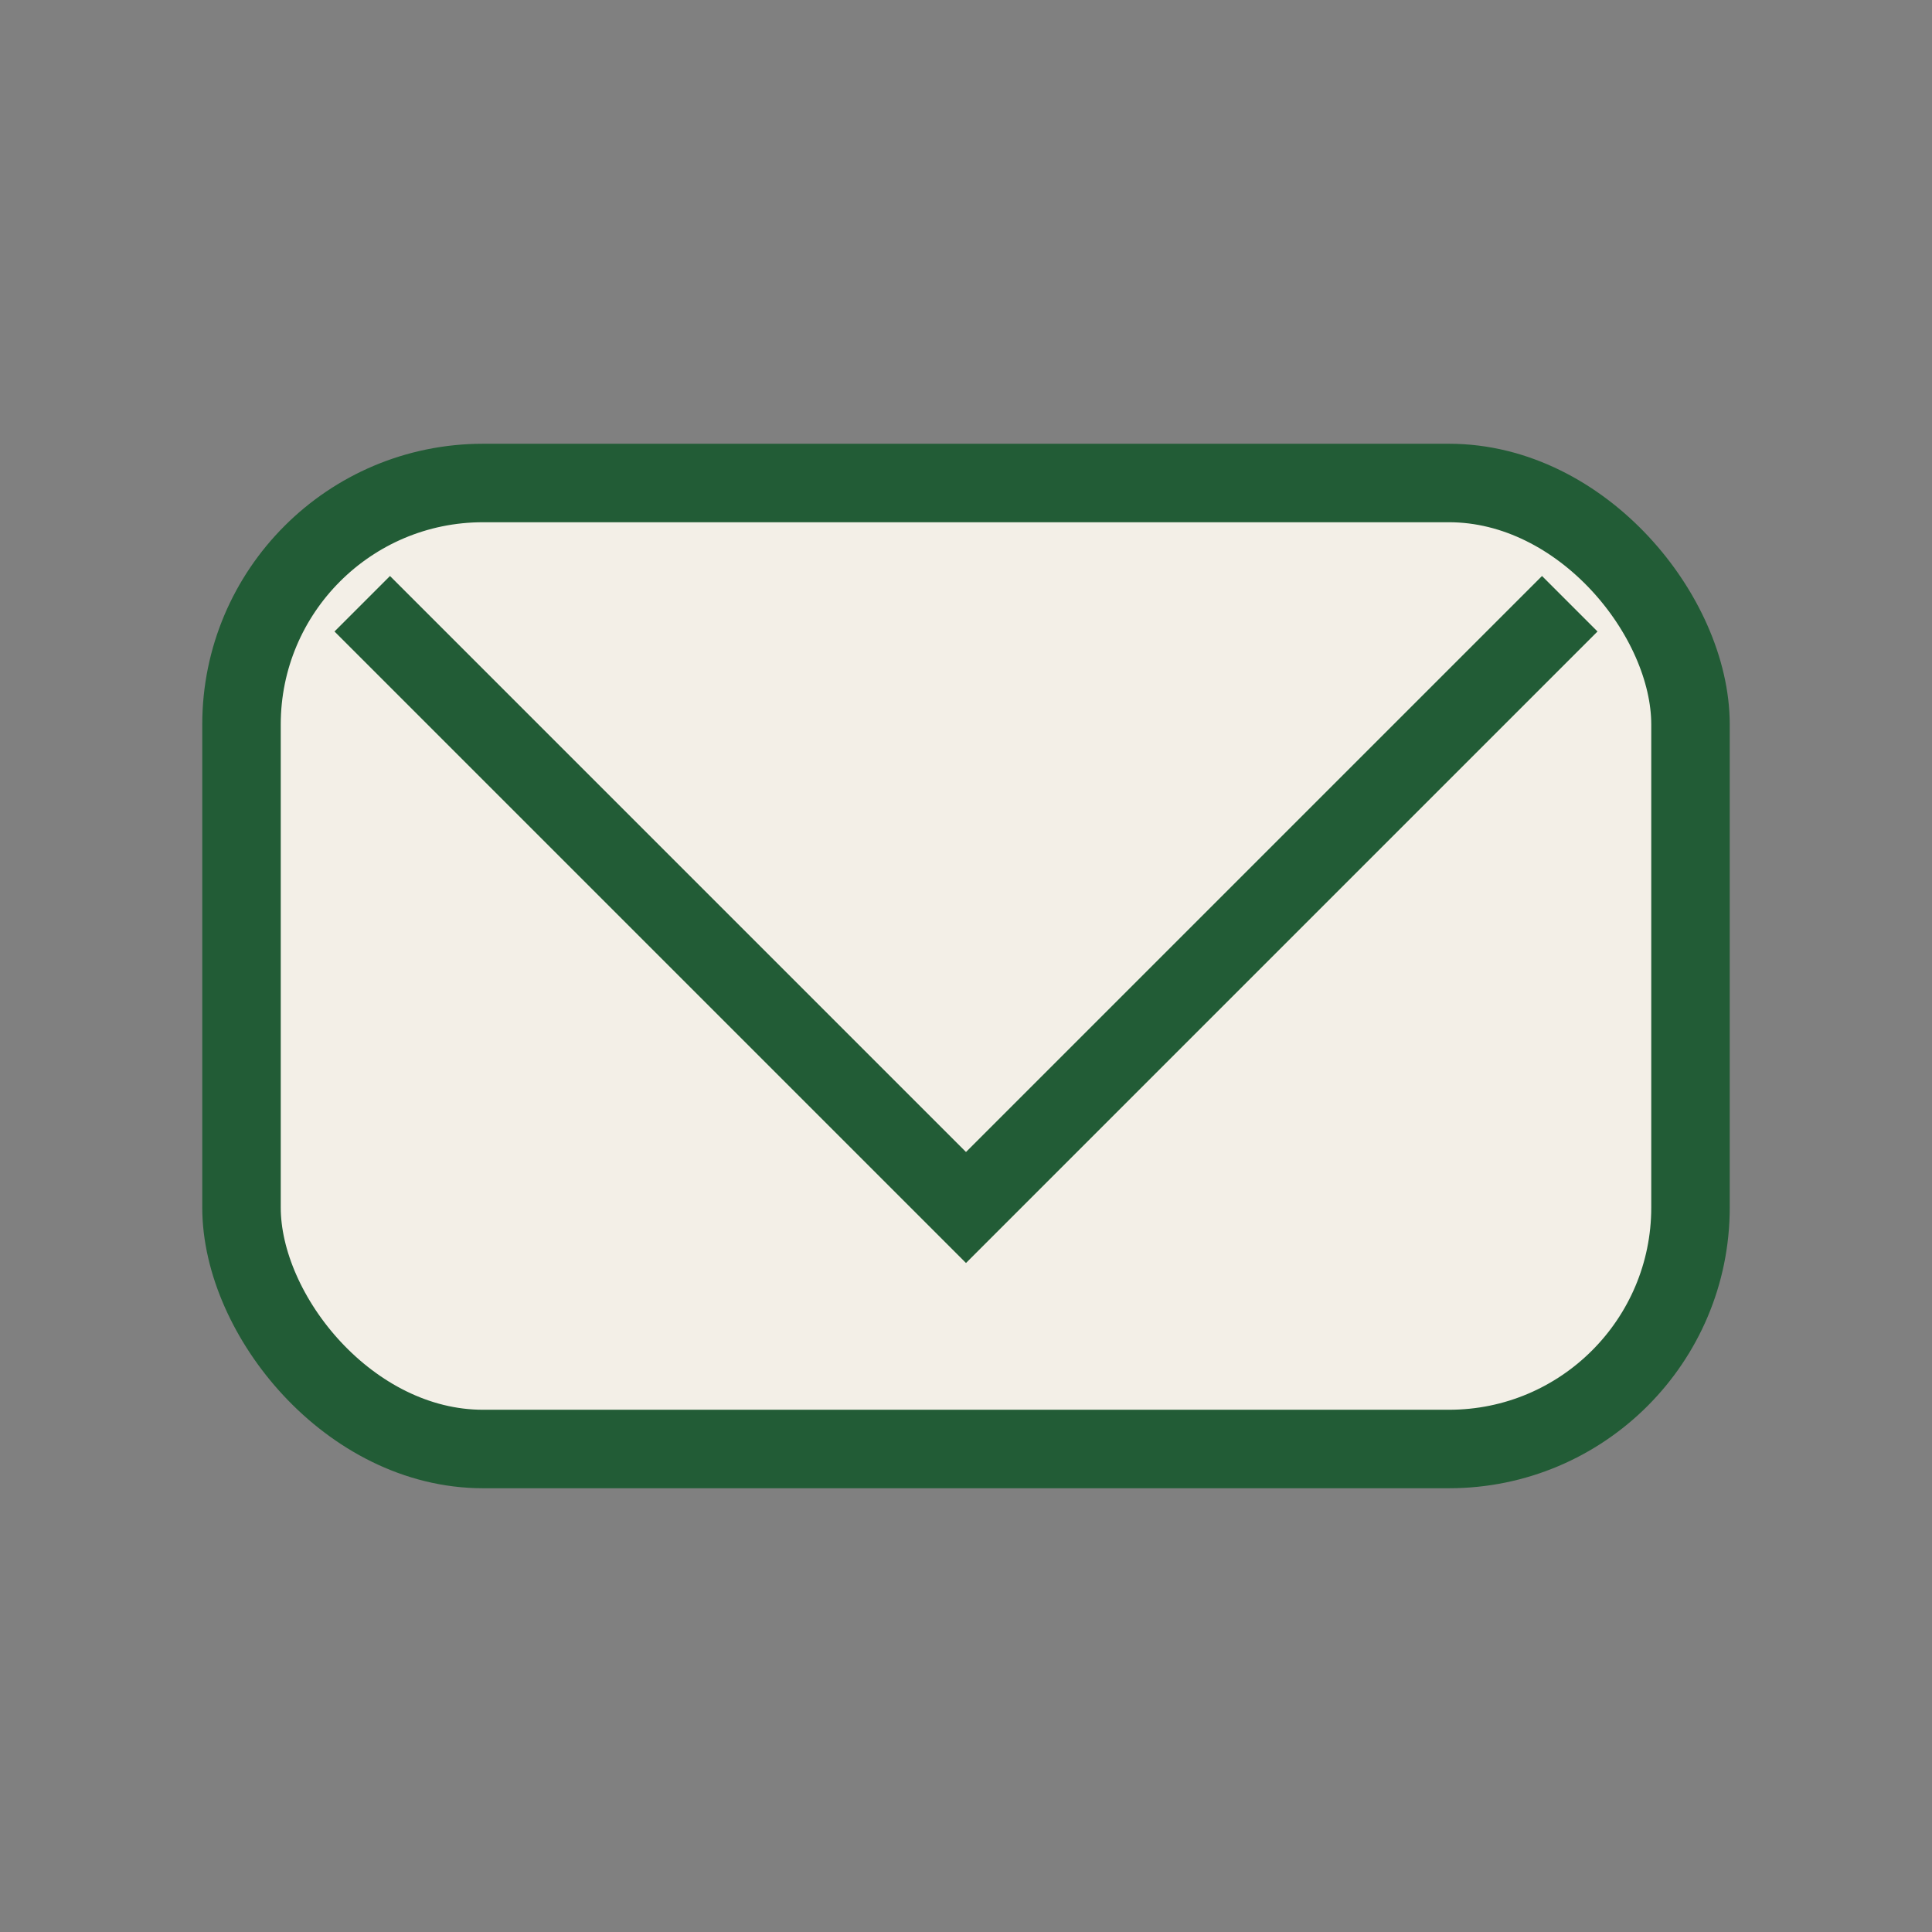
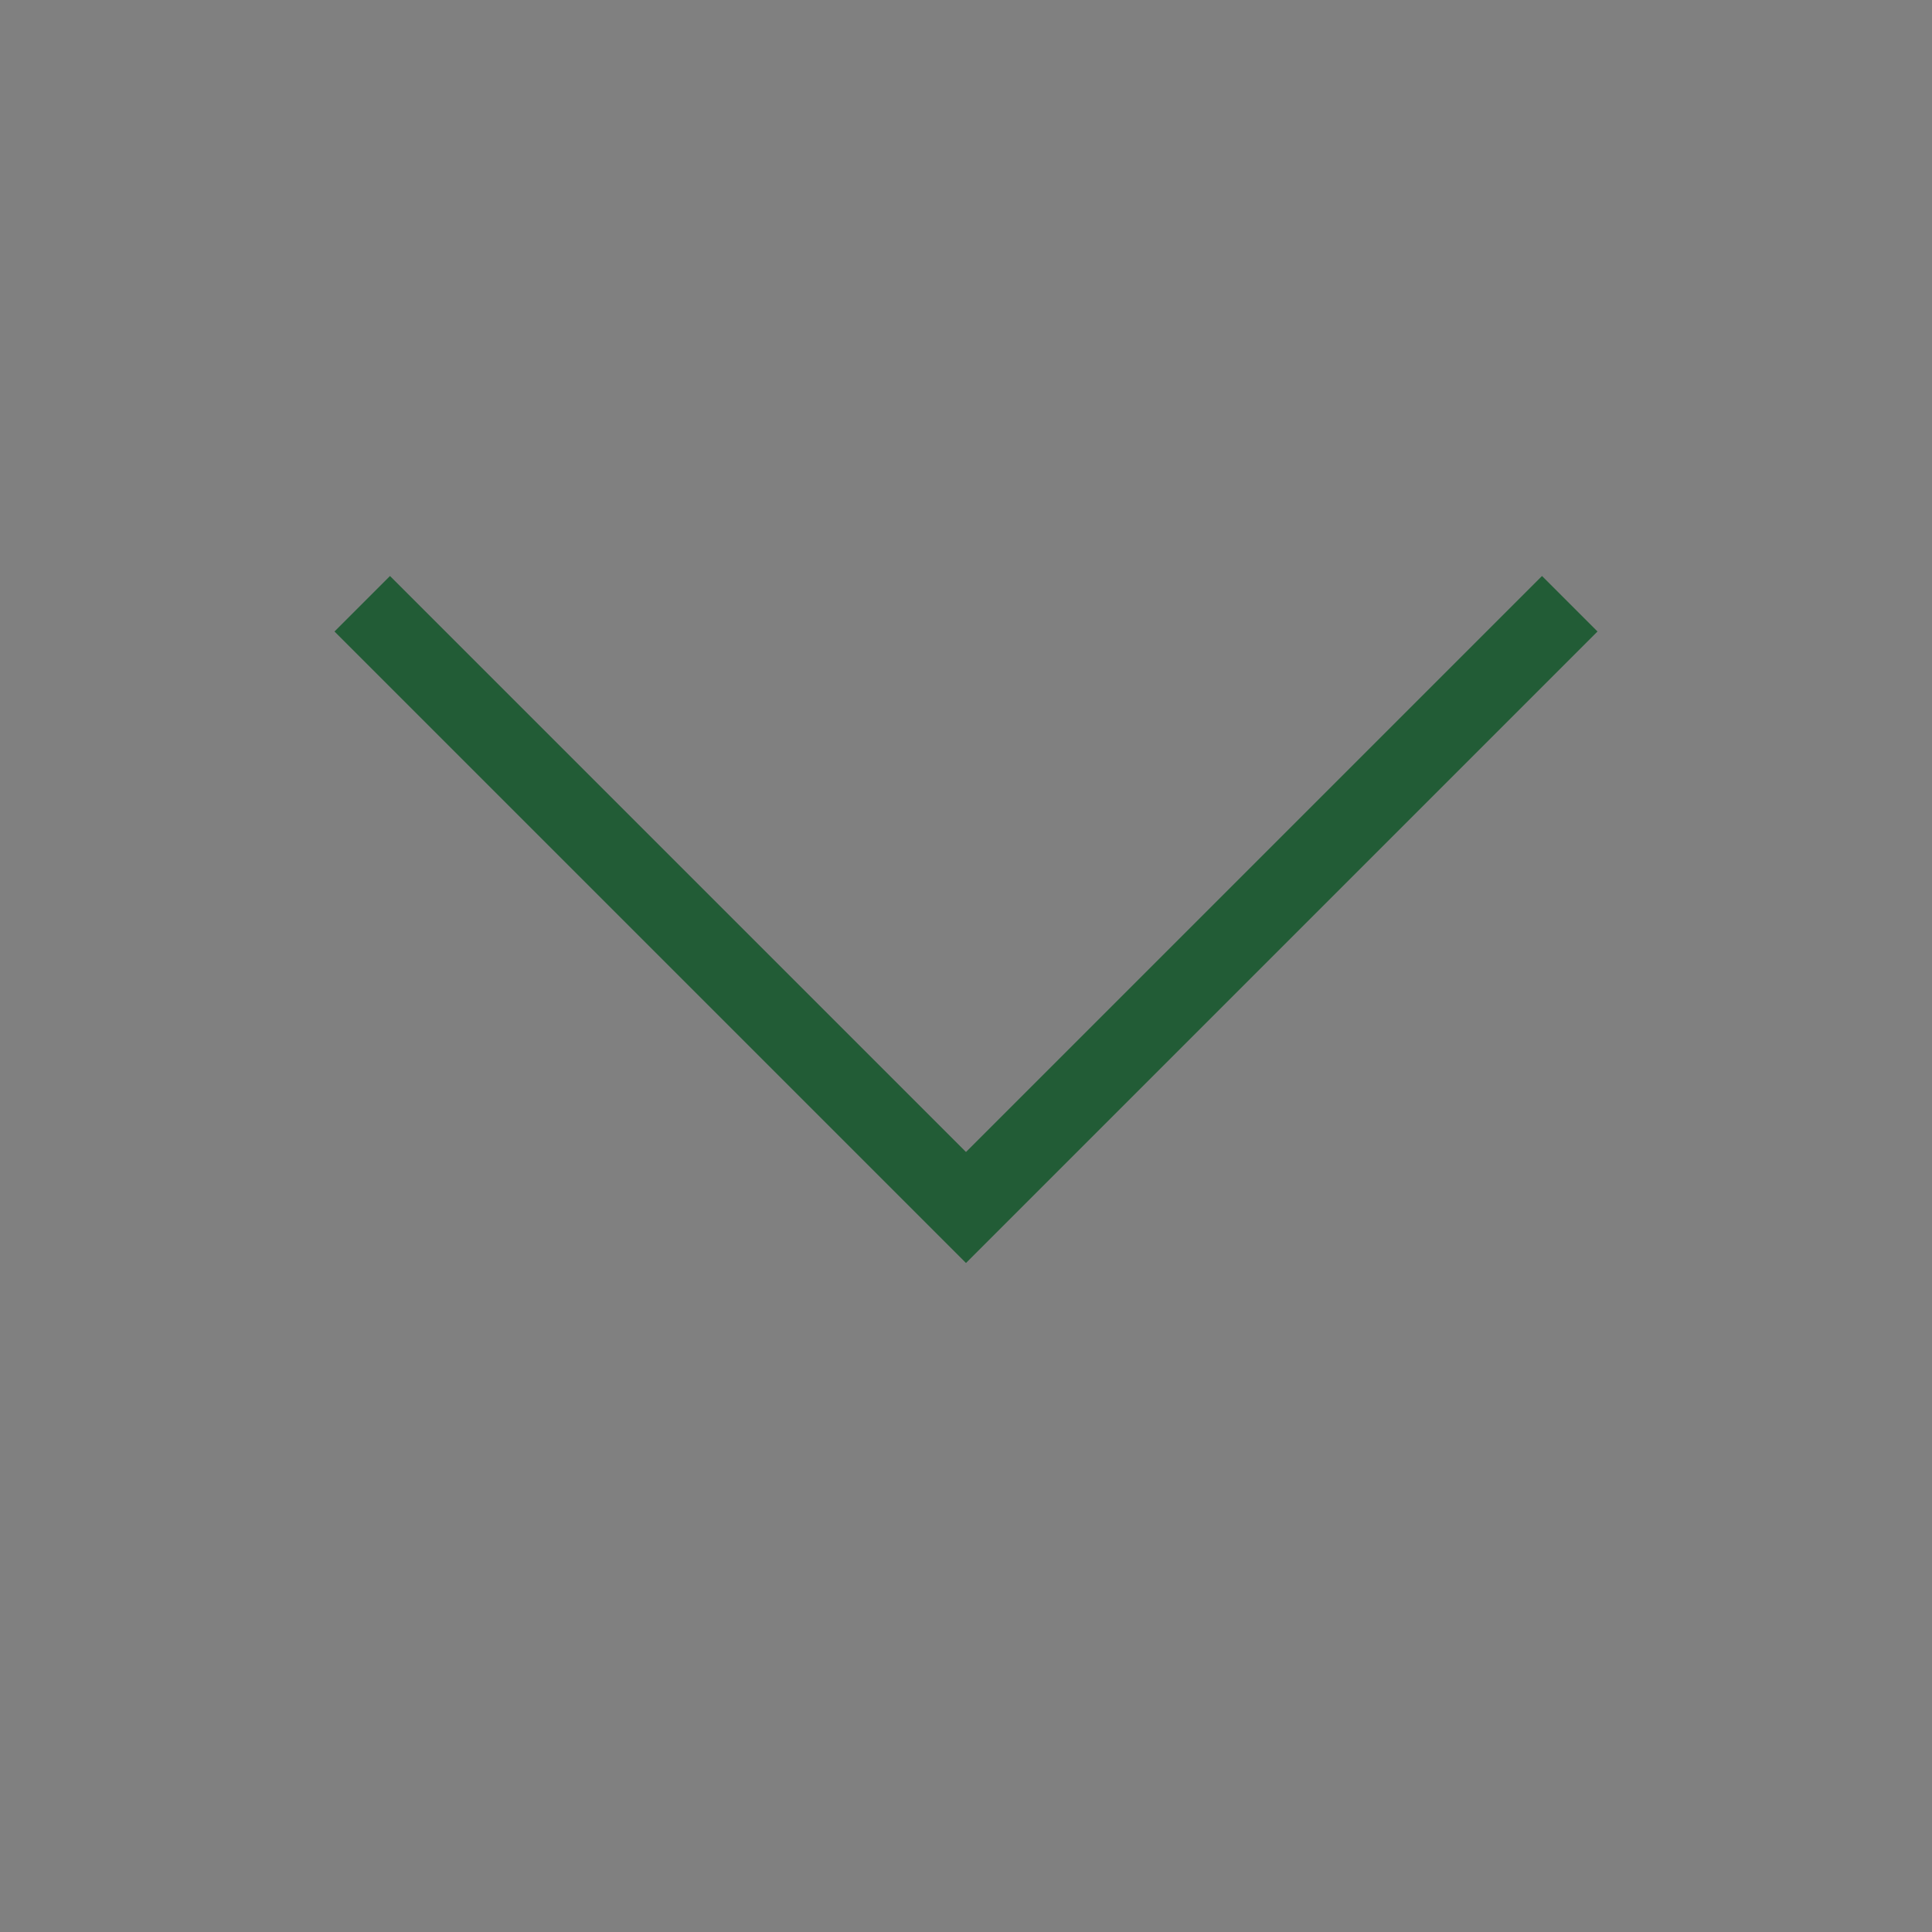
<svg xmlns="http://www.w3.org/2000/svg" width="32" height="32" viewBox="0 0 32 32">
  <rect x="0" y="0" width="32" height="32" fill="#808080" stroke="none" />
-   <rect x="4" y="8" width="24" height="16" rx="4" fill="#F3EFE7" stroke="#225C36" stroke-width="1.3" />
  <polyline points="6 10 16 20 26 10" fill="none" stroke="#225C36" stroke-width="1.3" />
</svg>